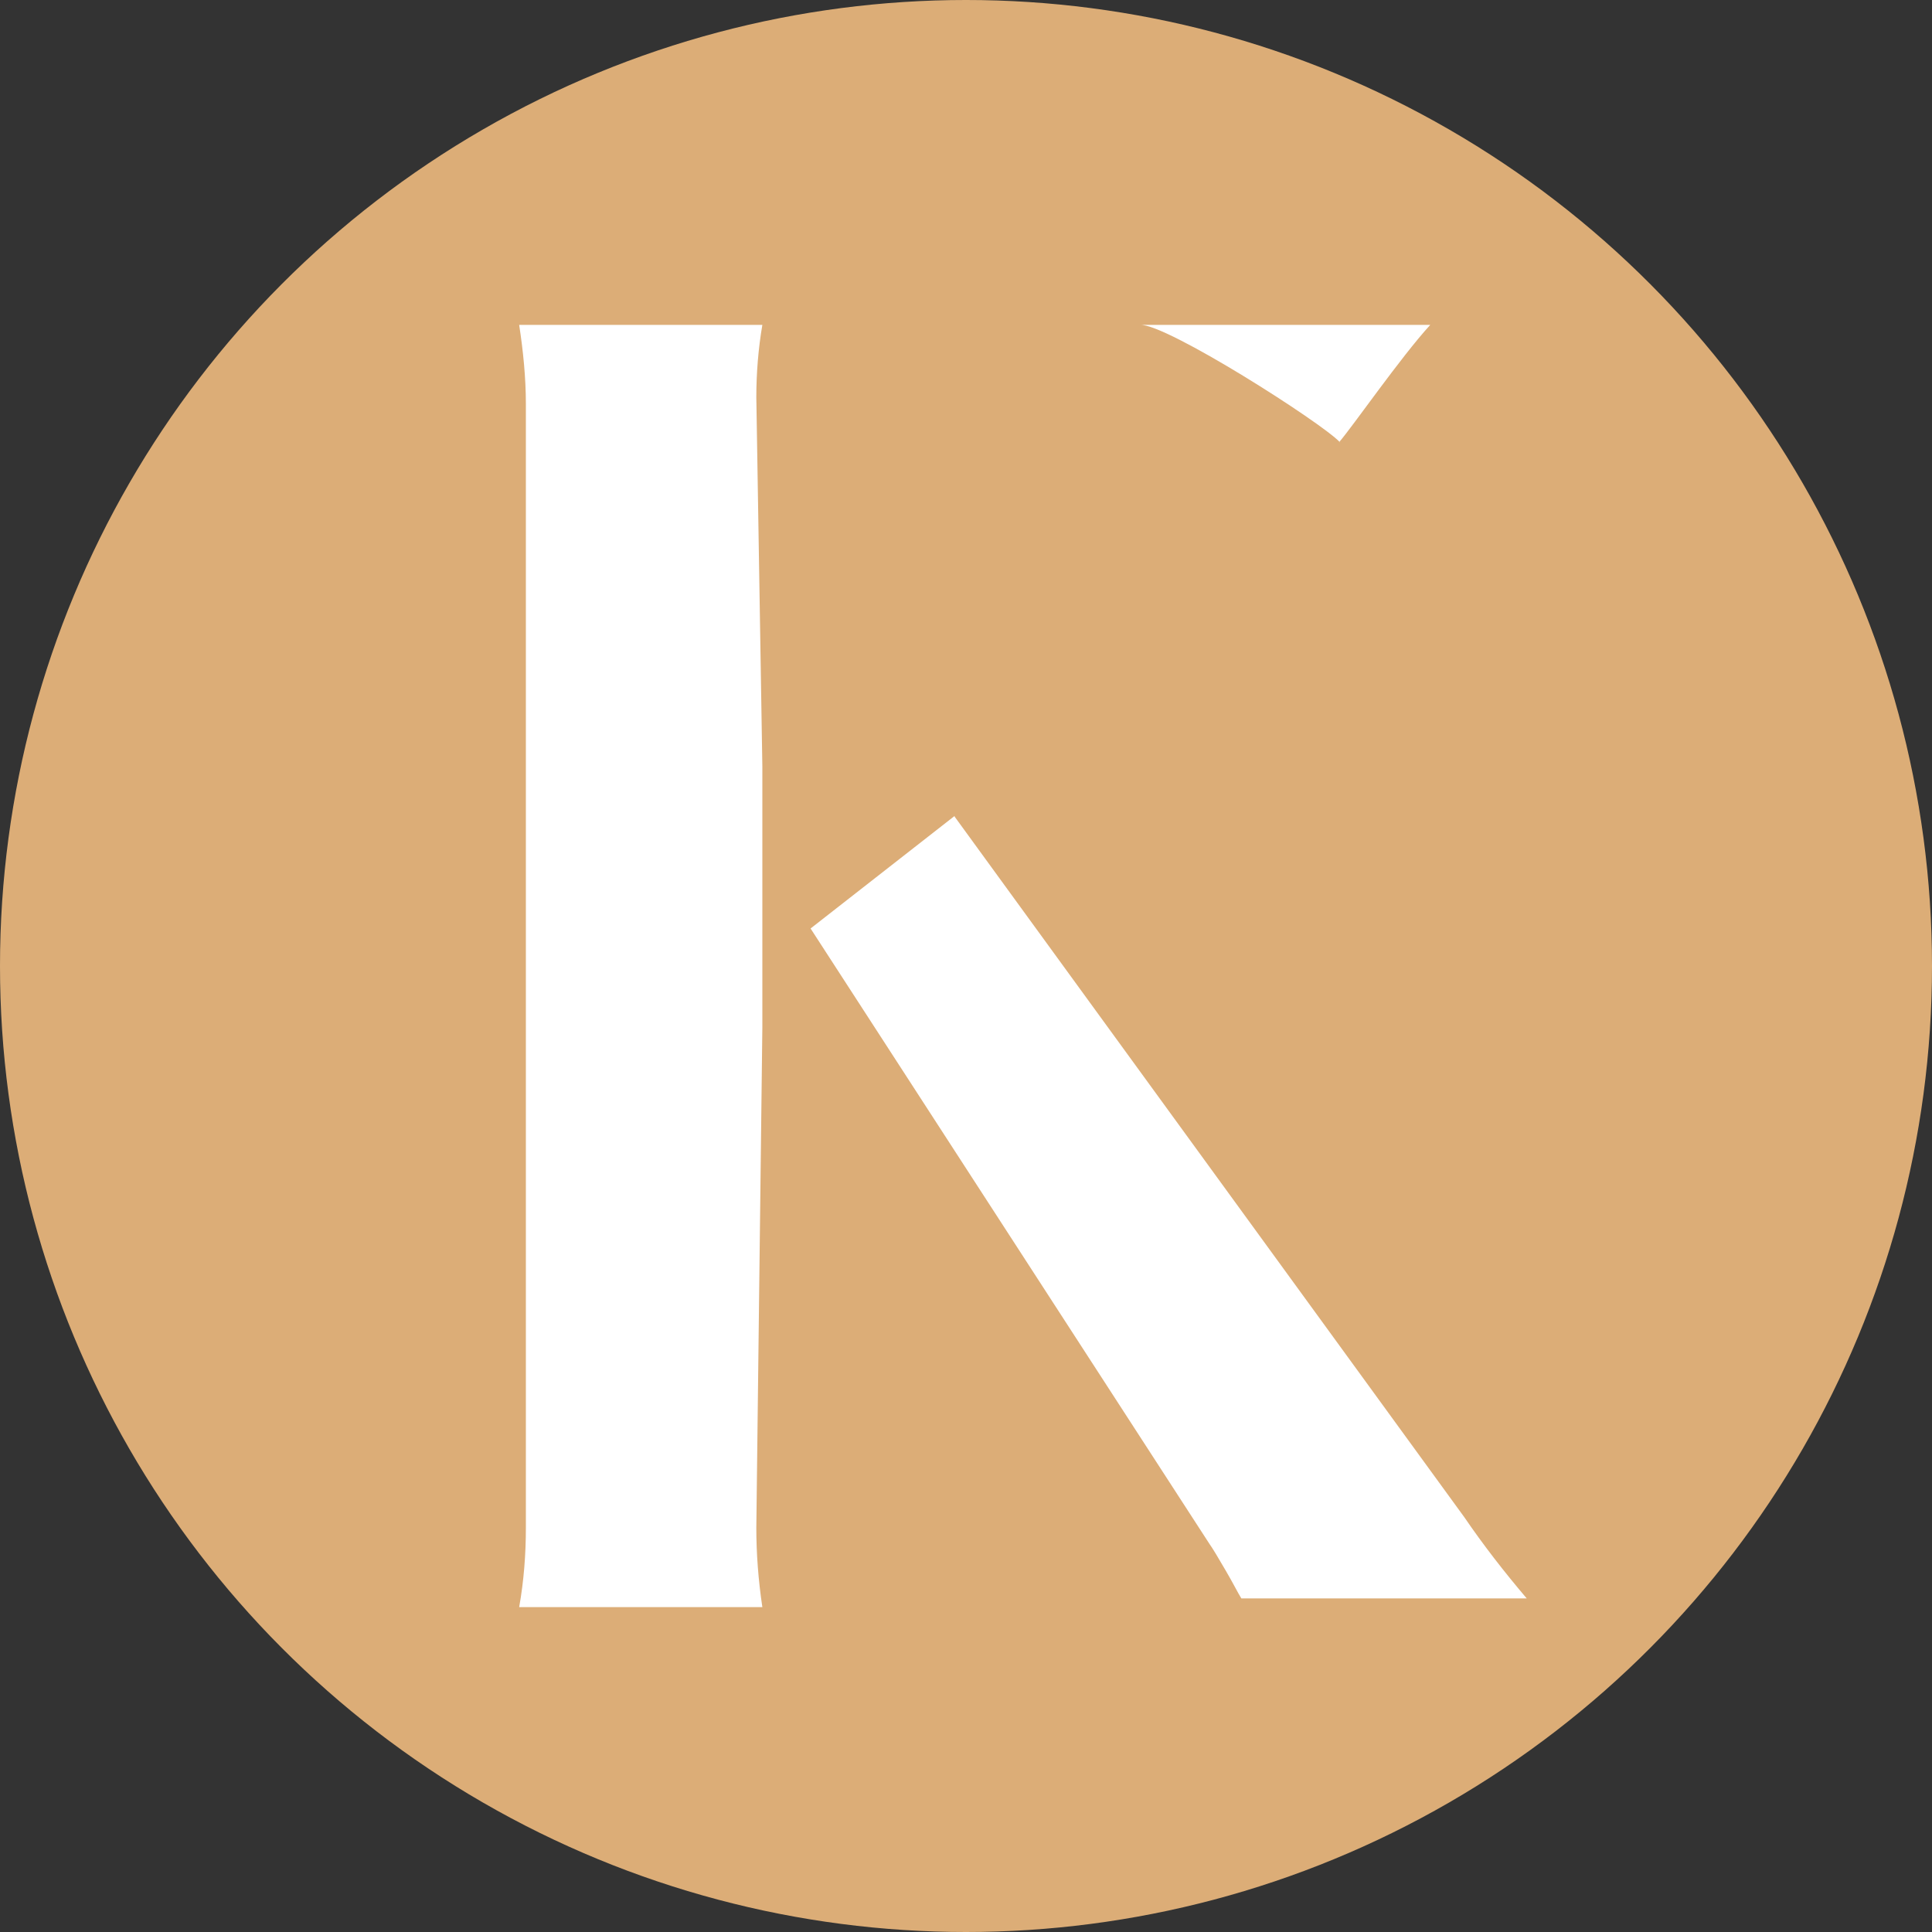
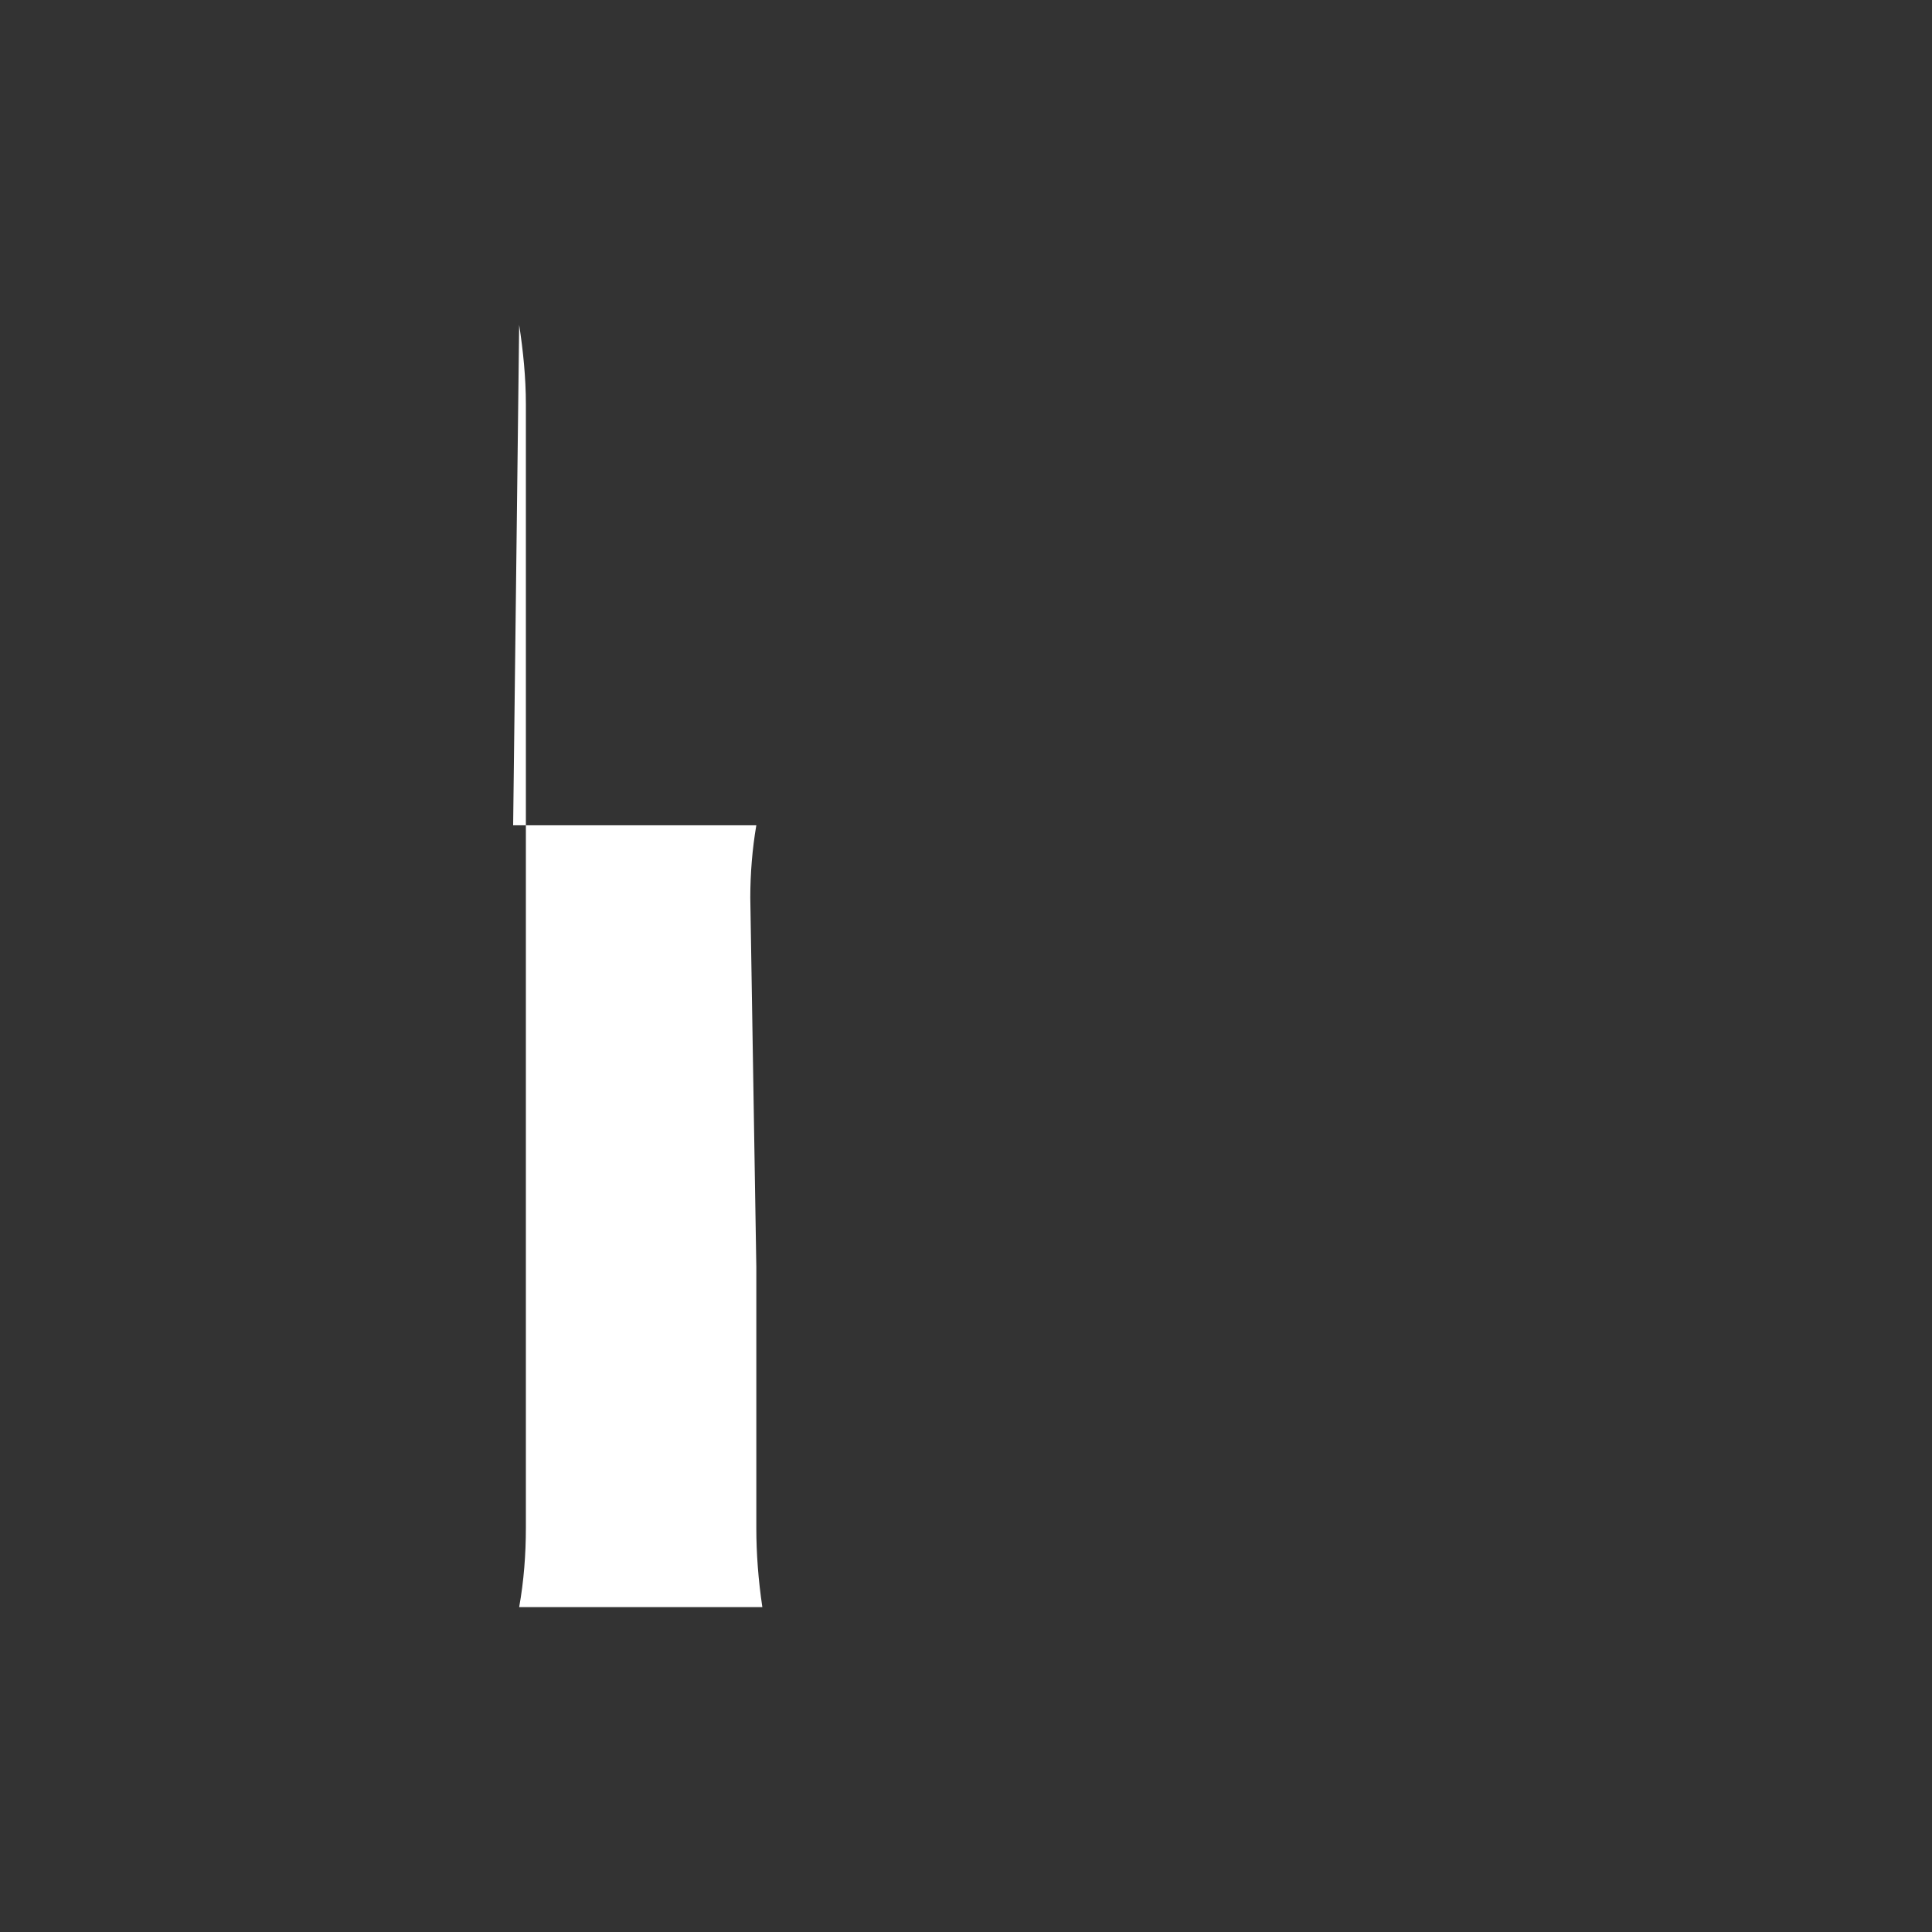
<svg xmlns="http://www.w3.org/2000/svg" width="101.8mm" height="101.8mm">
  <rect width="100%" height="100%" fill="#333333" stroke="none" />
  <svg id="SvgjsSvg1001" width="101.8mm" height="101.8mm" viewBox="0 0 288.4 288.4">
    <defs>
      <style>.d{fill:#fff;}.e{fill:#dcad77;}</style>
    </defs>
    <g id="SvgjsG1000">
      <g>
-         <circle class="e" cx="144.2" cy="144.2" r="144.2" />
        <g>
-           <path class="d" d="M199.9,66c2-2.3,9.2-12.7,13.6-17.5h-43.3c3.9-.2,27.1,14.6,29.8,17.5Z" />
-           <path class="d" d="M77.5,48.5c.6,3.9,1,7.9,1,11.8V228.1c0,3.9-.3,7.9-1,11.8h36.3c-.6-4-.9-8-.9-11.8l.9-74.7v-39l-.9-55.1c0-3.6,.3-7.3,.9-10.8h-36.3Z" />
-           <path class="d" d="M142.5,121.8l-21.5,16.8,59.5,91.8c.5,.7,1.4,2.2,2.5,4.1,1,1.7,1.8,3.3,2.3,4.1h42.6c-3.4-4-6.5-8-9.3-12.1l-76.1-104.6Z" />
+           <path class="d" d="M77.5,48.5c.6,3.9,1,7.9,1,11.8V228.1c0,3.9-.3,7.9-1,11.8h36.3c-.6-4-.9-8-.9-11.8v-39l-.9-55.1c0-3.6,.3-7.3,.9-10.8h-36.3Z" />
        </g>
      </g>
    </g>
  </svg>
  <style>@media (prefers-color-scheme: light) { :root { filter: none; } } </style>
</svg>